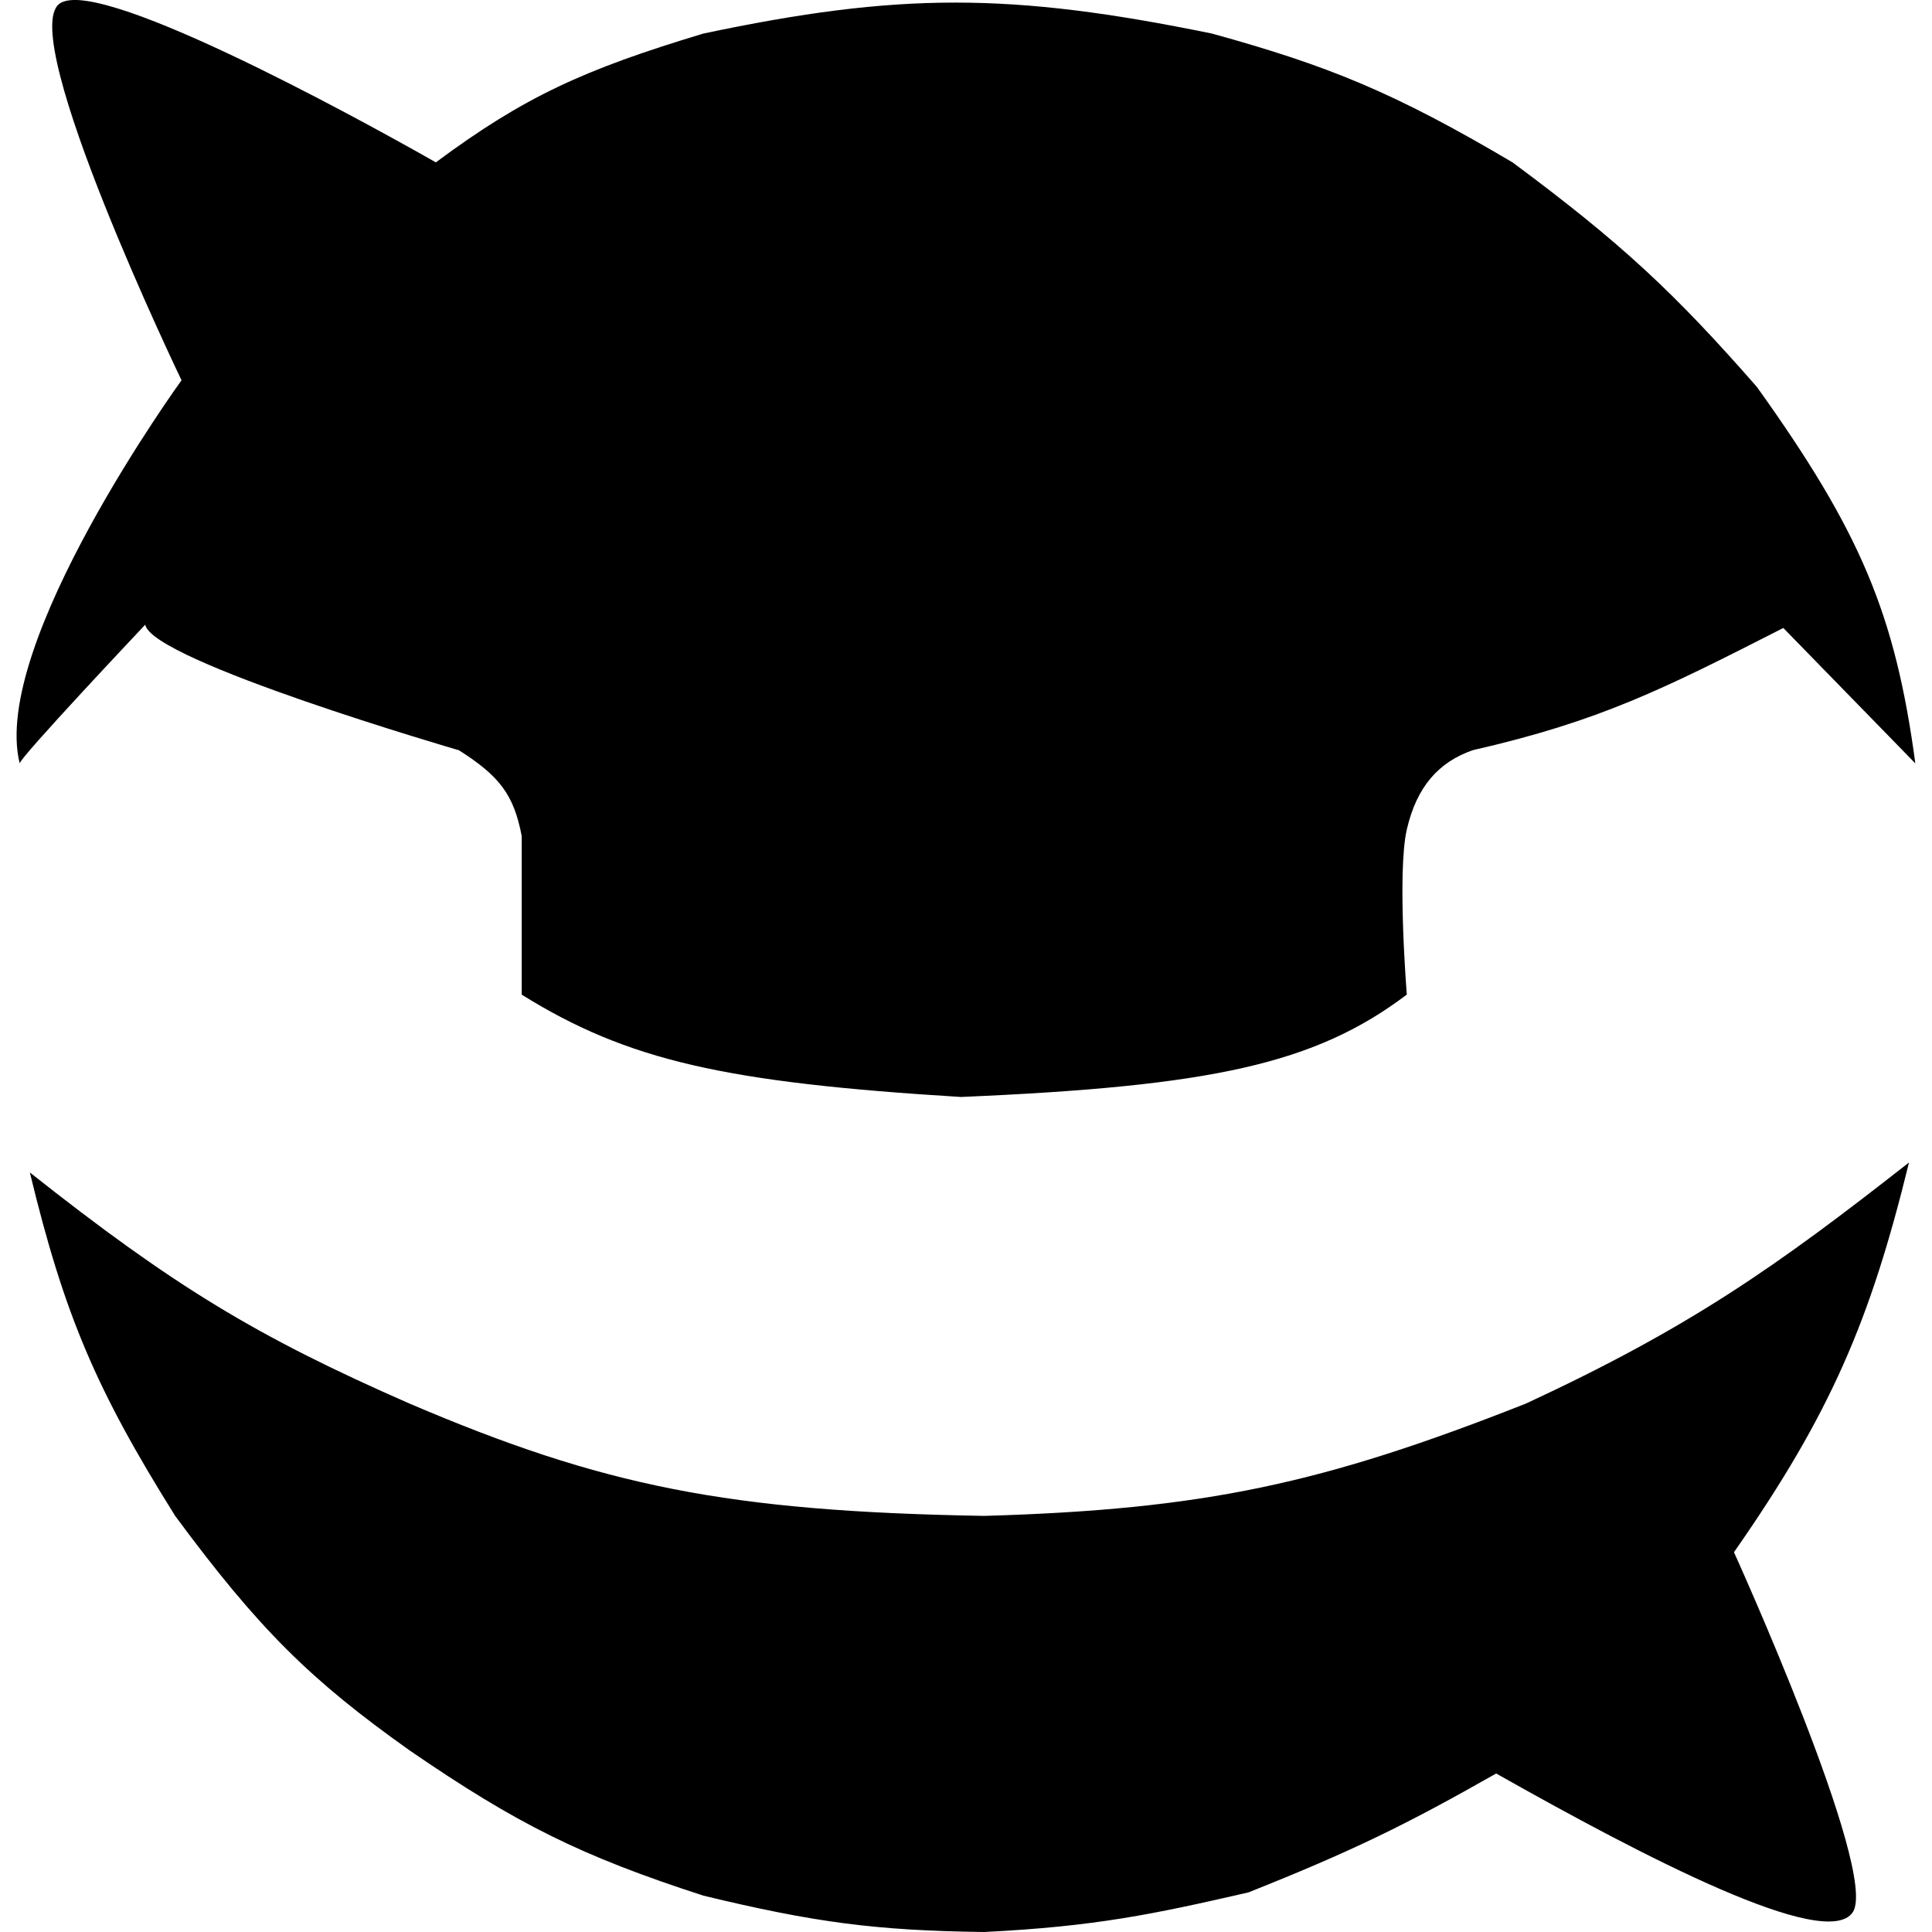
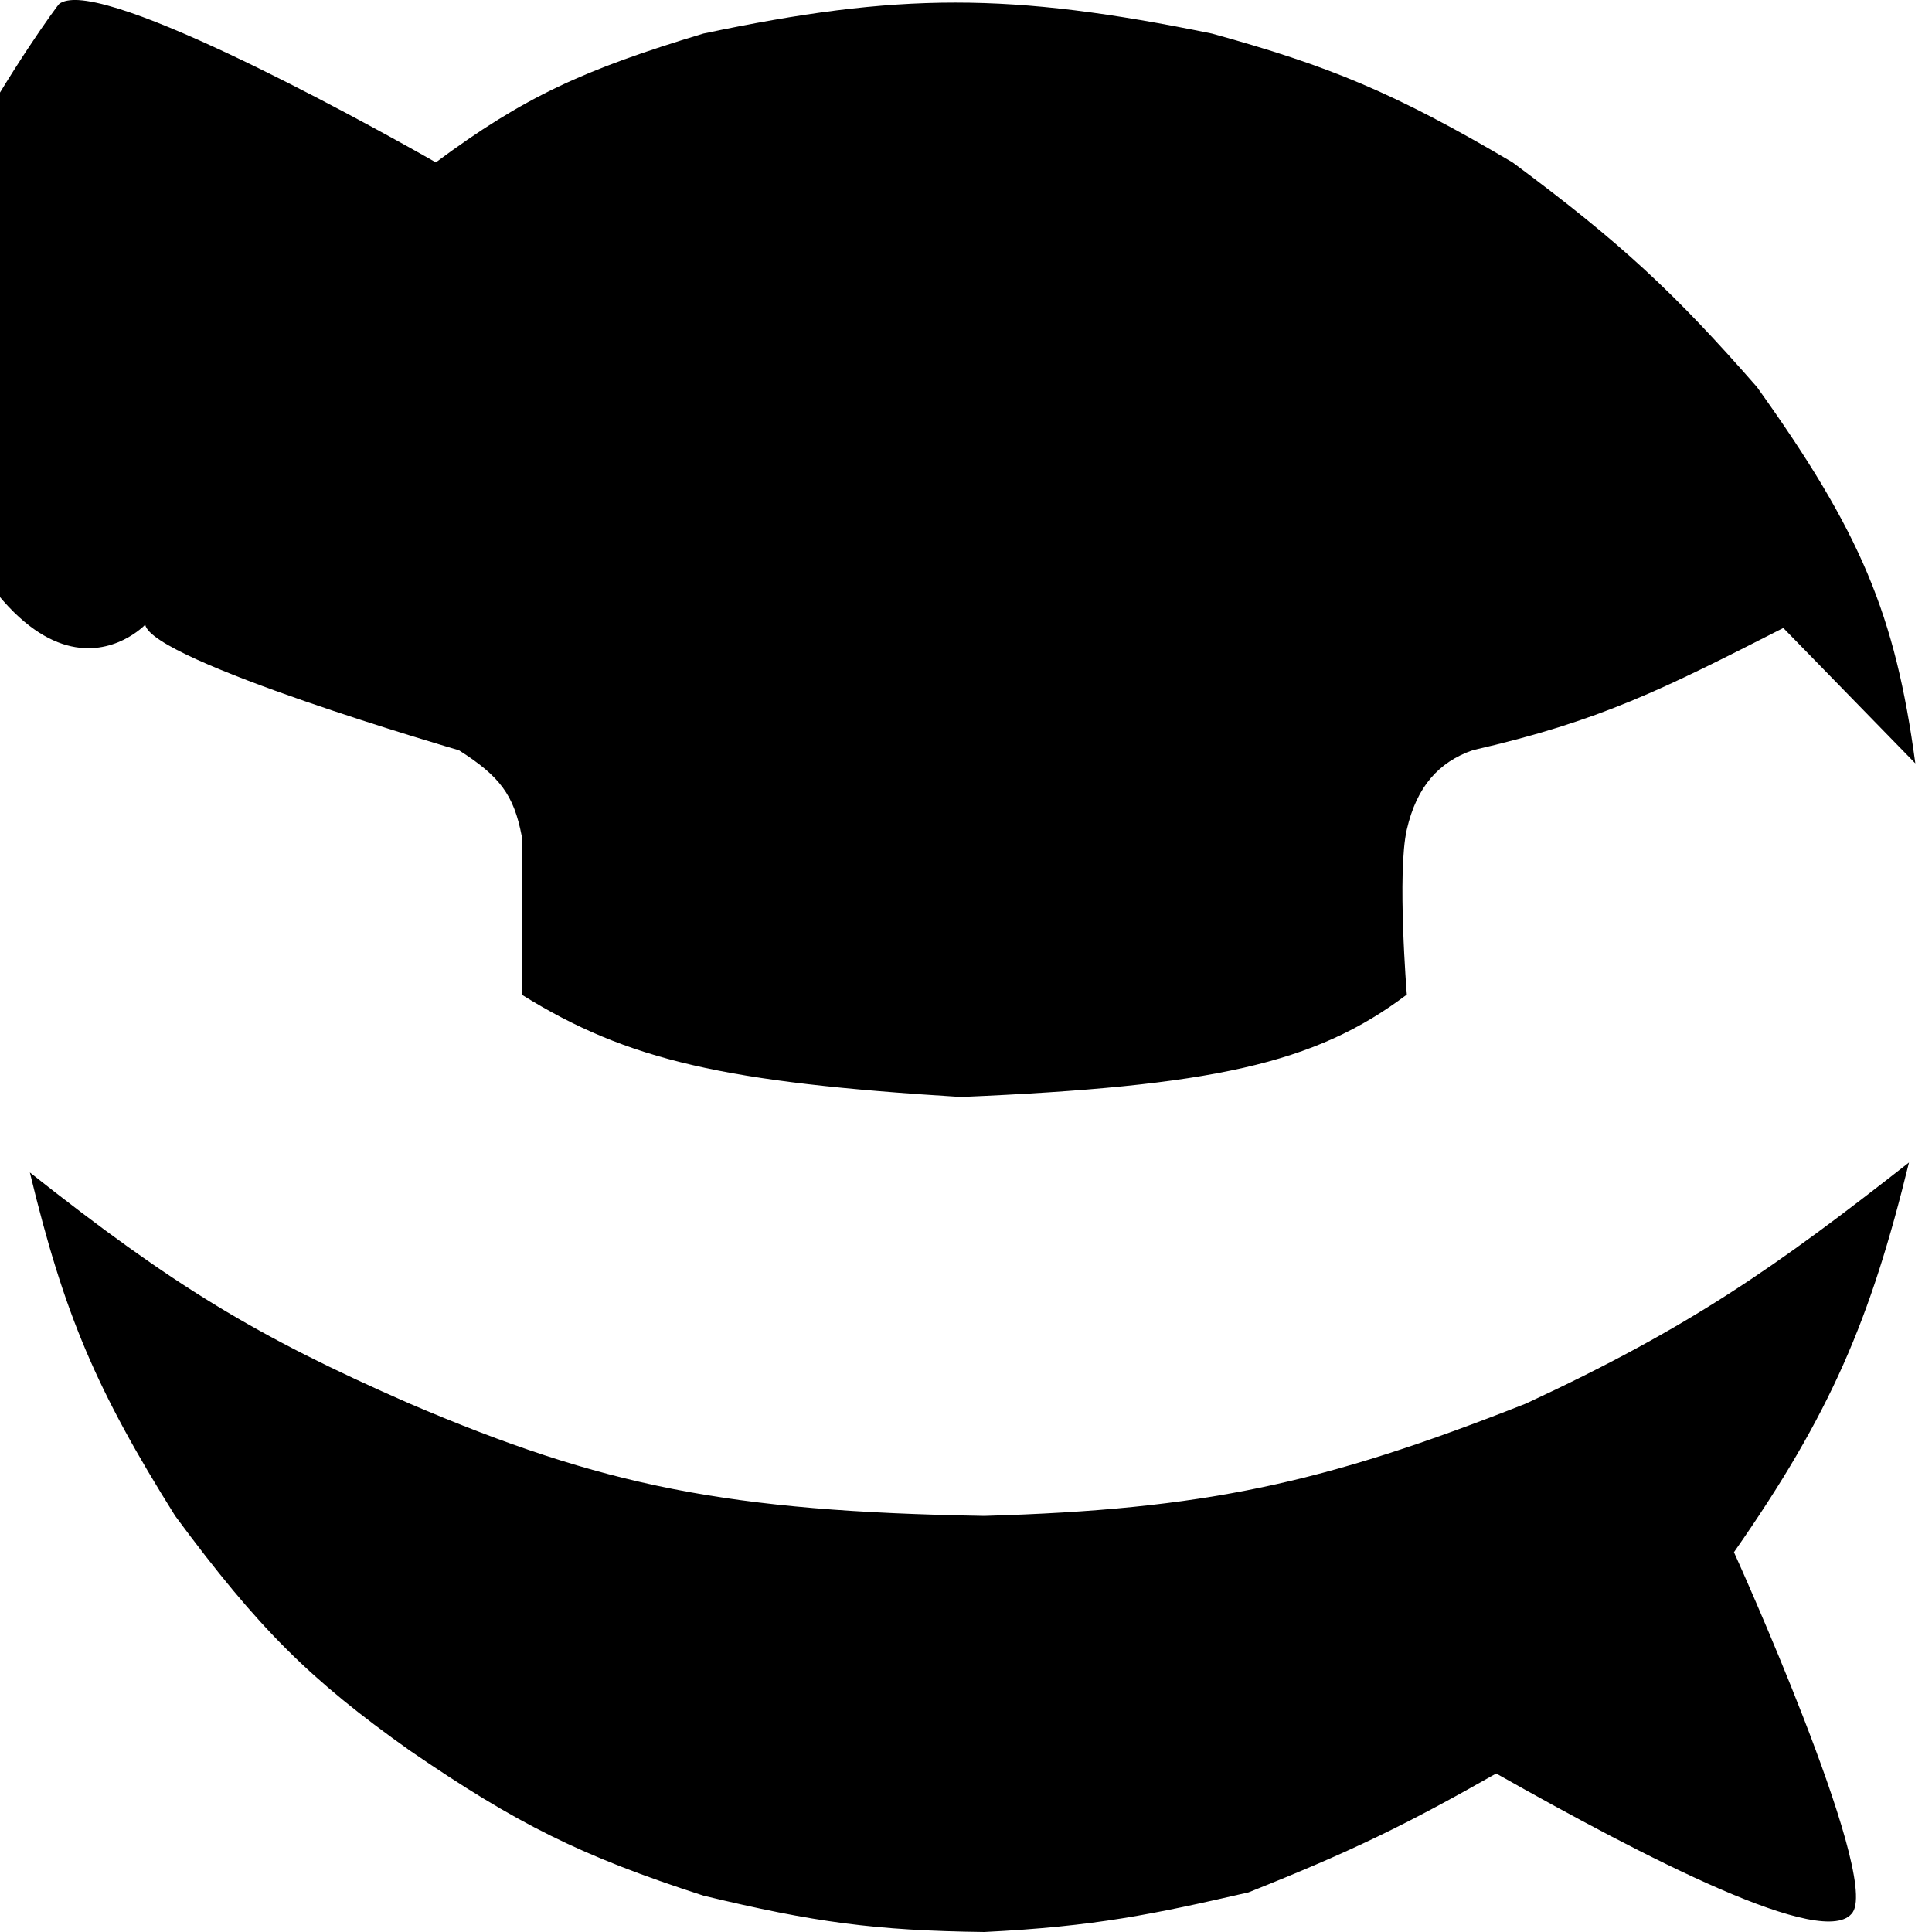
<svg xmlns="http://www.w3.org/2000/svg" viewBox="0 0 24 24">
-   <path d="M.976.001C.87-.005.787.01.737.047c-.533.41 1.518 4.677 1.518 4.677s-2.38 3.282-2.01 4.76C.232 9.425 1.804 7.76 1.804 7.76c.082.451 3.897 1.56 3.897 1.56.507.322.682.554.78 1.066v1.97c1.318.82 2.529 1.091 5.456 1.271 3.111-.133 4.396-.408 5.539-1.272 0 0-.123-1.518 0-2.051s.396-.838.82-.985c1.583-.362 2.365-.758 3.857-1.518l1.64 1.682c-.249-1.849-.677-2.873-1.968-4.676-1.026-1.172-1.683-1.786-3.036-2.79-1.472-.87-2.288-1.201-3.734-1.6-2.509-.514-3.892-.512-6.318 0-1.486.448-2.227.786-3.323 1.6 0 0-3.403-1.954-4.438-2.016m22.738 14.44c-1.648 1.293-2.719 2.048-4.759 2.995-2.524.996-3.993 1.315-6.728 1.395-3.186-.055-4.74-.37-7.139-1.395-1.905-.834-2.938-1.464-4.717-2.871.427 1.77.826 2.703 1.805 4.266 1.042 1.411 1.683 2.04 2.912 2.913 1.33.913 2.128 1.312 3.652 1.805 1.369.33 2.132.434 3.487.451 1.381-.069 2.098-.22 3.282-.492 1.306-.52 1.97-.848 3.077-1.477 1.834 1.036 4.102 2.216 4.43 1.723.329-.492-1.476-4.472-1.476-4.472 1.204-1.724 1.696-2.885 2.174-4.84z" />
+   <path d="M.976.001C.87-.005.787.01.737.047s-2.38 3.282-2.01 4.76C.232 9.425 1.804 7.76 1.804 7.76c.082.451 3.897 1.56 3.897 1.56.507.322.682.554.78 1.066v1.97c1.318.82 2.529 1.091 5.456 1.271 3.111-.133 4.396-.408 5.539-1.272 0 0-.123-1.518 0-2.051s.396-.838.82-.985c1.583-.362 2.365-.758 3.857-1.518l1.64 1.682c-.249-1.849-.677-2.873-1.968-4.676-1.026-1.172-1.683-1.786-3.036-2.79-1.472-.87-2.288-1.201-3.734-1.6-2.509-.514-3.892-.512-6.318 0-1.486.448-2.227.786-3.323 1.6 0 0-3.403-1.954-4.438-2.016m22.738 14.44c-1.648 1.293-2.719 2.048-4.759 2.995-2.524.996-3.993 1.315-6.728 1.395-3.186-.055-4.74-.37-7.139-1.395-1.905-.834-2.938-1.464-4.717-2.871.427 1.77.826 2.703 1.805 4.266 1.042 1.411 1.683 2.04 2.912 2.913 1.33.913 2.128 1.312 3.652 1.805 1.369.33 2.132.434 3.487.451 1.381-.069 2.098-.22 3.282-.492 1.306-.52 1.97-.848 3.077-1.477 1.834 1.036 4.102 2.216 4.43 1.723.329-.492-1.476-4.472-1.476-4.472 1.204-1.724 1.696-2.885 2.174-4.84z" />
</svg>